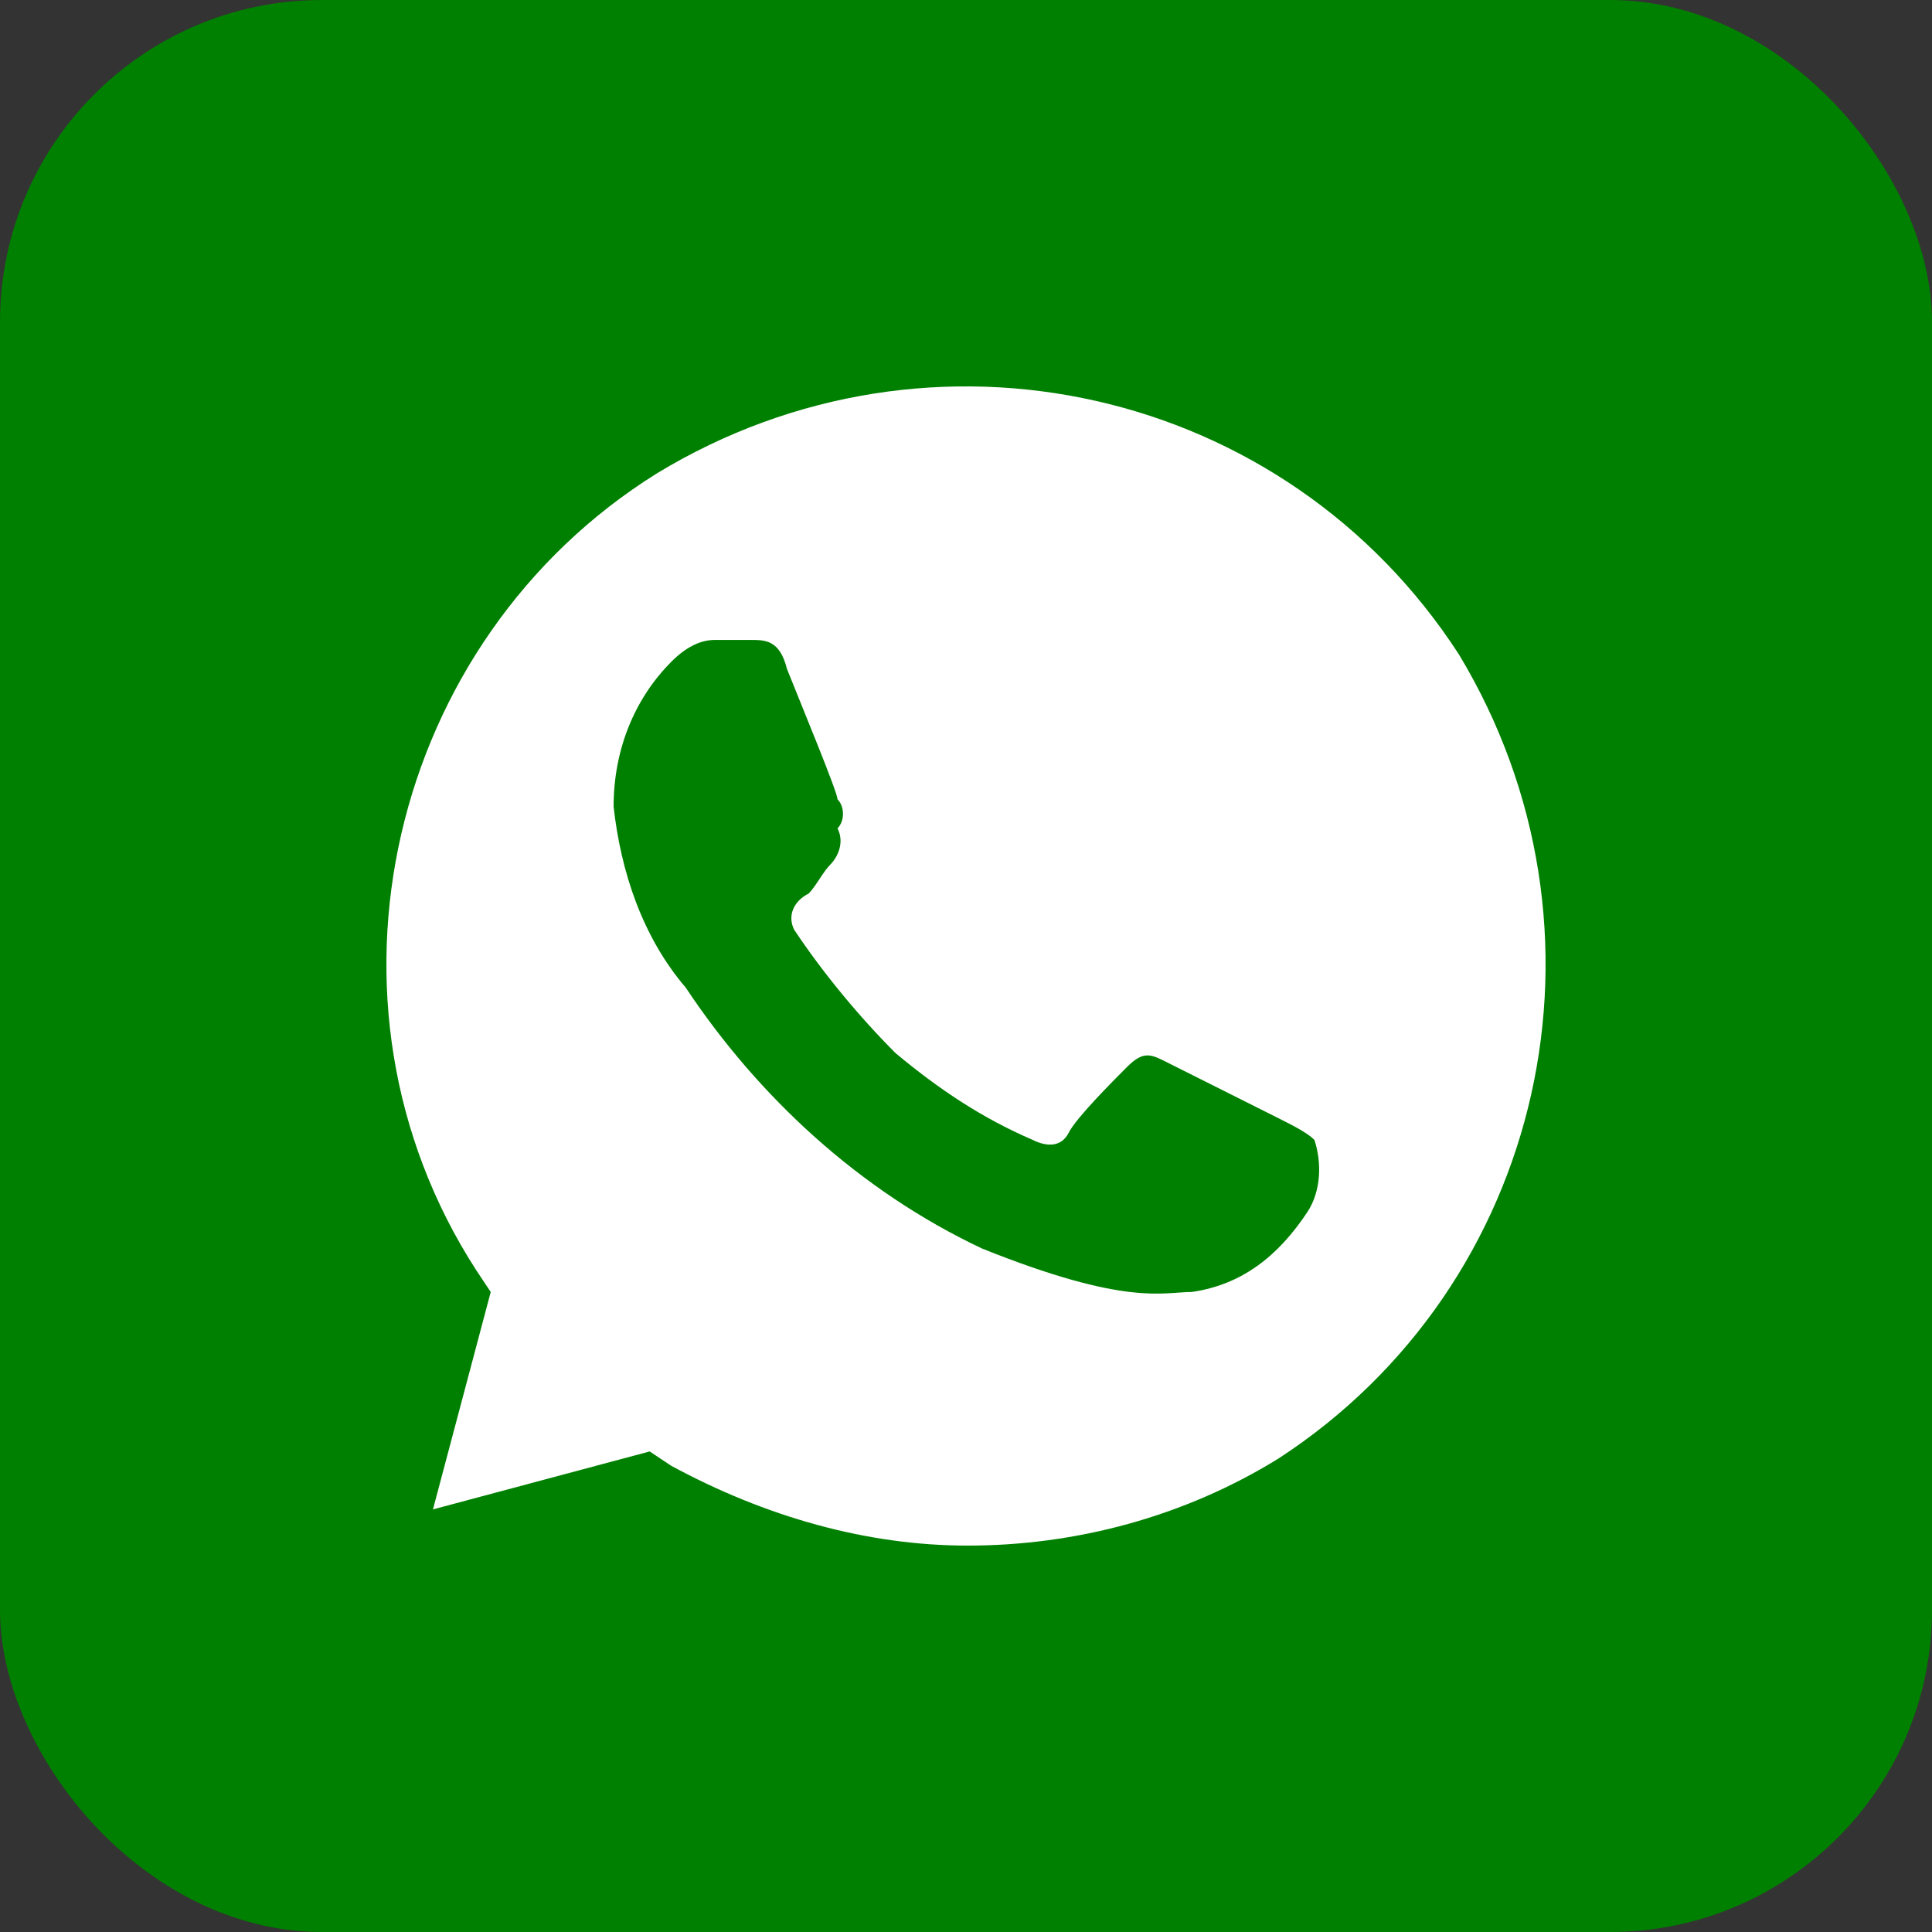
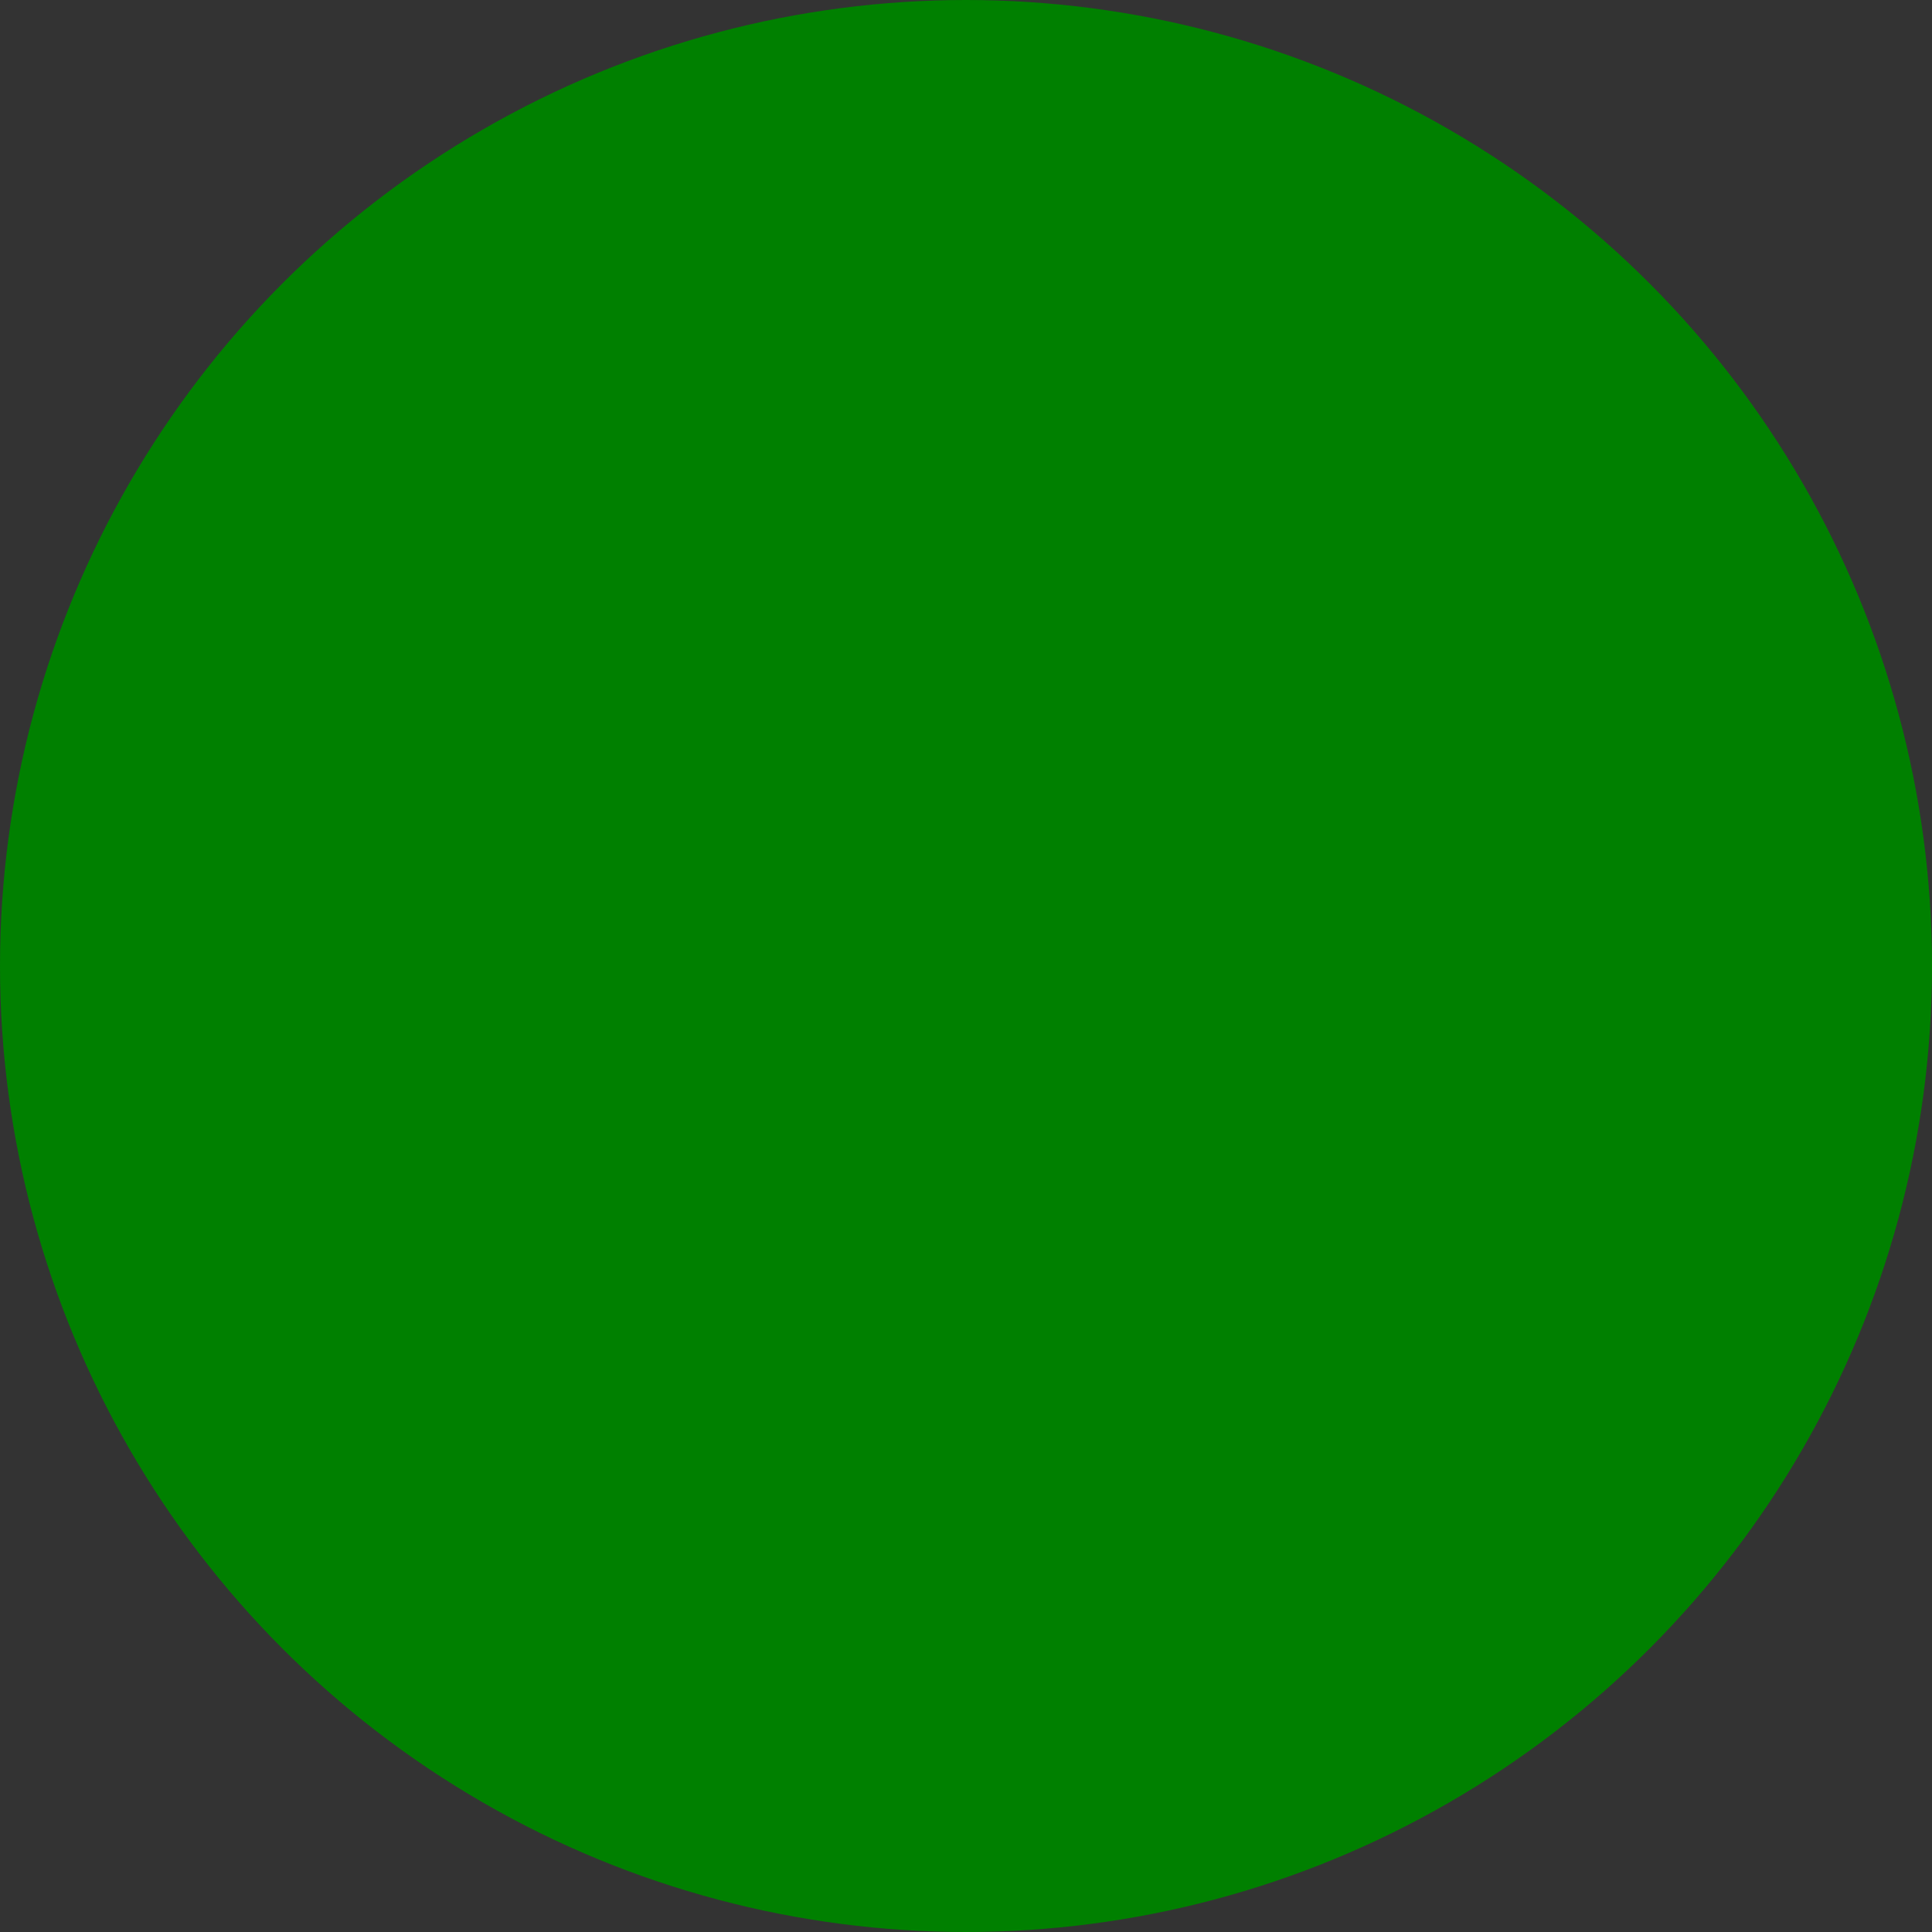
<svg xmlns="http://www.w3.org/2000/svg" width="30" height="30" viewBox="0 0 30 30" fill="none">
  <rect x="0" y="0" width="30" height="30" fill="#333333" stroke="none" />
  <circle cx="15" cy="15" r="15" fill="#008000" />
-   <rect width="30" height="30" rx="5" fill="#008000" />
-   <path d="M22.654 10.162C19.961 6 14.464 4.762 10.201 7.35C6.05 9.937 4.703 15.562 7.396 19.725L7.62 20.062L6.723 23.438L10.088 22.538L10.425 22.762C11.883 23.55 13.454 24 15.025 24C16.708 24 18.391 23.55 19.849 22.65C24 19.95 25.234 14.437 22.654 10.162ZM20.298 18.825C19.849 19.5 19.288 19.95 18.503 20.062C18.054 20.062 17.493 20.288 15.249 19.387C13.342 18.488 11.771 17.025 10.649 15.337C9.976 14.55 9.64 13.537 9.528 12.525C9.528 11.625 9.864 10.837 10.425 10.275C10.649 10.05 10.874 9.937 11.098 9.937H11.659C11.883 9.937 12.108 9.937 12.22 10.387C12.444 10.95 13.005 12.3 13.005 12.412C13.118 12.525 13.118 12.75 13.005 12.862C13.118 13.087 13.005 13.312 12.893 13.425C12.781 13.537 12.669 13.762 12.557 13.875C12.332 13.987 12.22 14.212 12.332 14.437C12.781 15.112 13.342 15.787 13.903 16.35C14.576 16.912 15.249 17.362 16.035 17.7C16.259 17.812 16.483 17.812 16.596 17.587C16.708 17.362 17.269 16.8 17.493 16.575C17.718 16.35 17.83 16.35 18.054 16.462L19.849 17.362C20.073 17.475 20.298 17.587 20.41 17.7C20.522 18.038 20.522 18.488 20.298 18.825Z" fill="white" />
</svg>